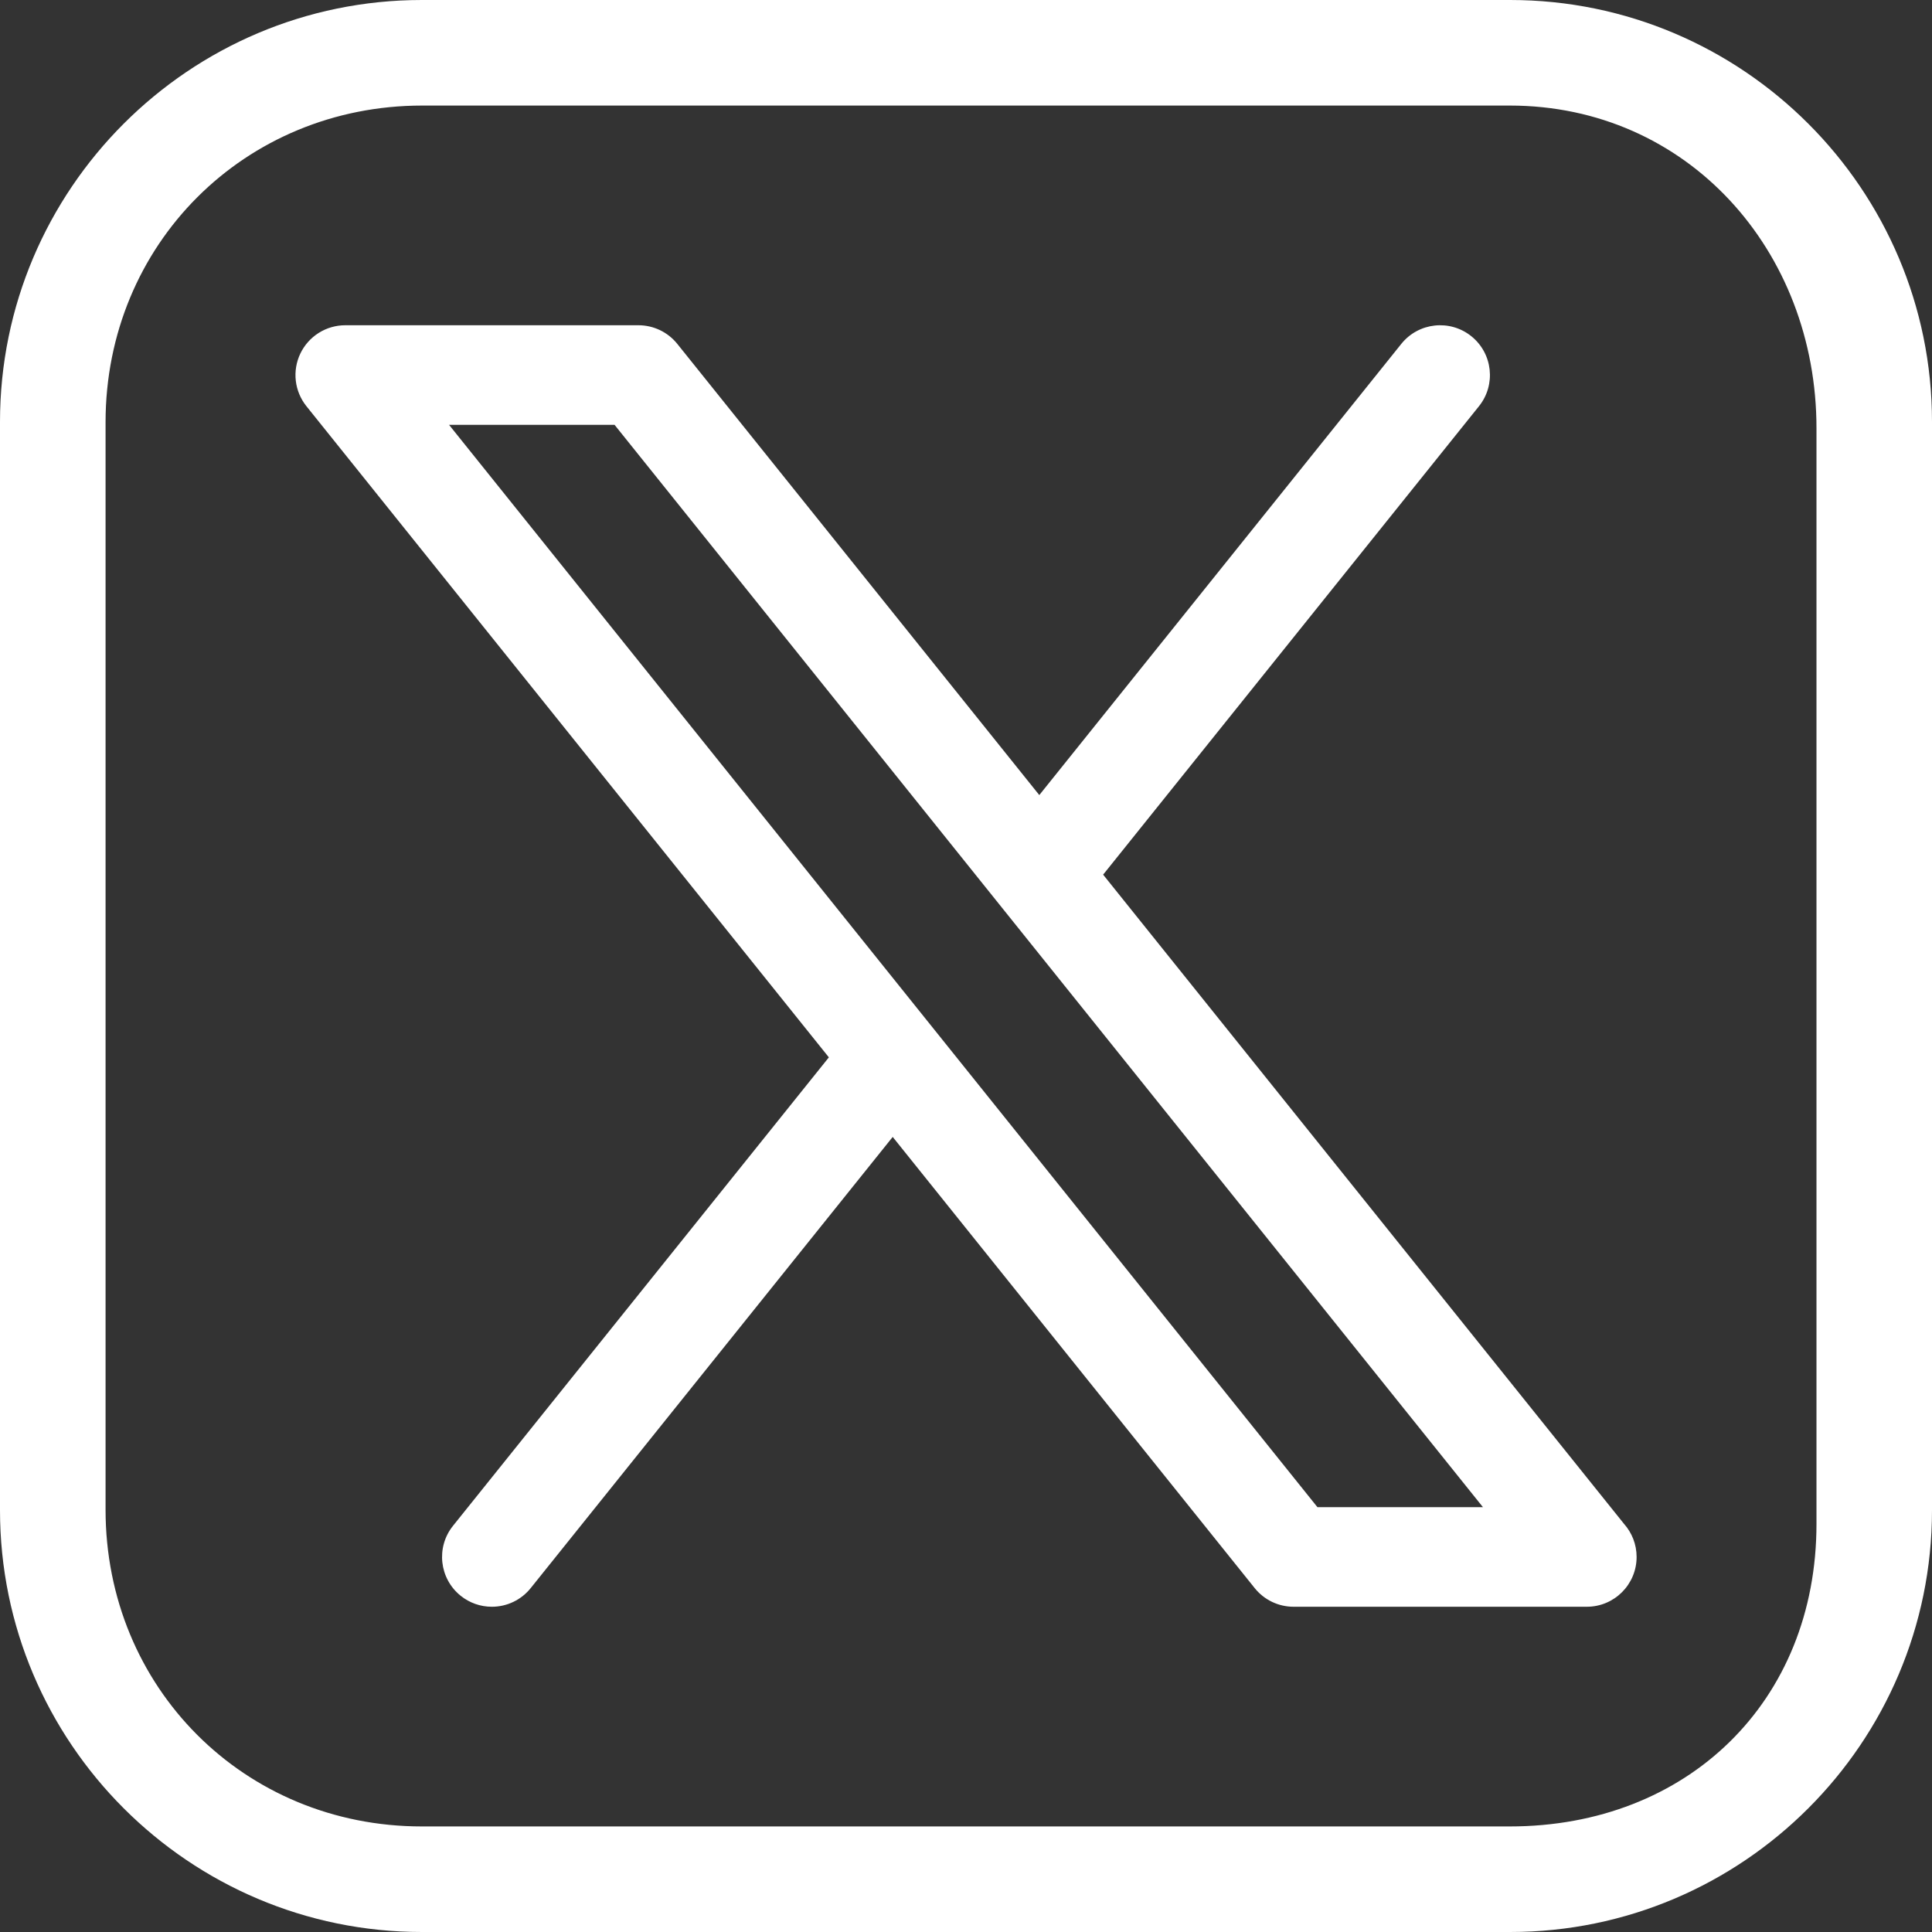
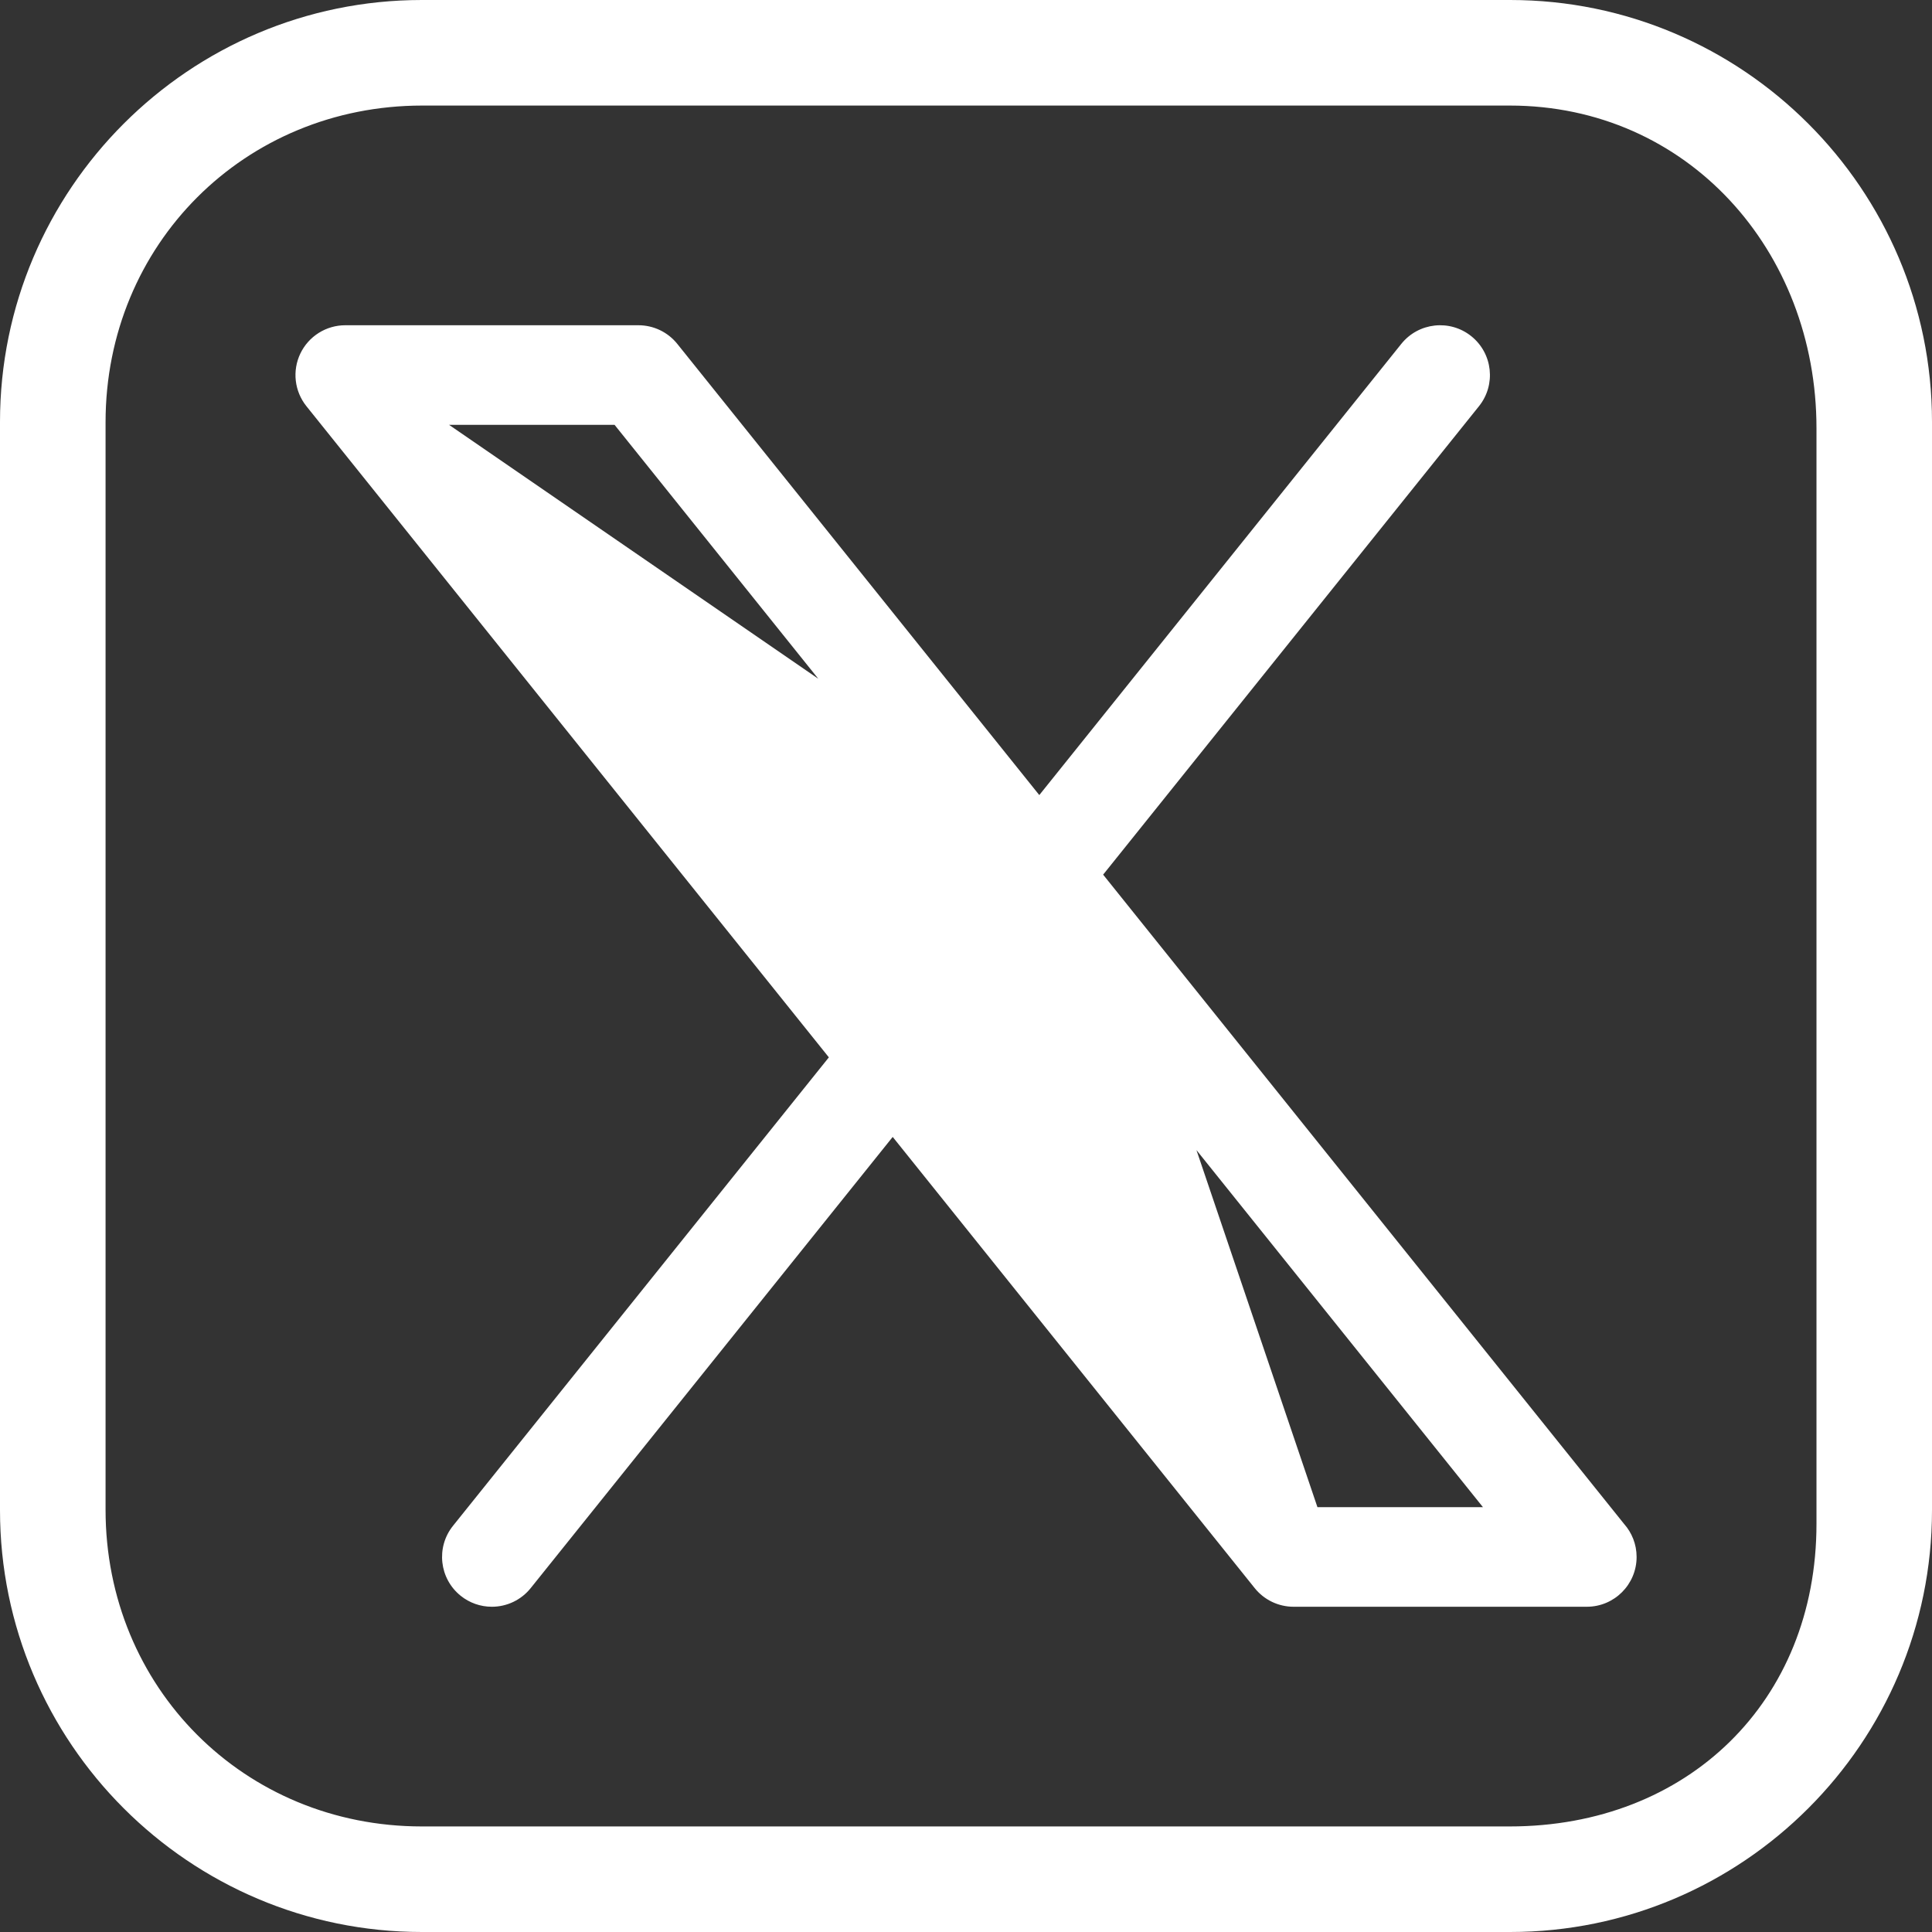
<svg xmlns="http://www.w3.org/2000/svg" width="485" height="485" viewBox="0 0 485 485" fill="none">
  <rect x="0" y="0" width="485" height="485" fill="#333333" stroke="none" />
-   <path d="M379.099 0H105.901C47.507 0 0 47.507 0 105.901V379.099C0 437.493 47.507 485 105.901 485H379.099C437.493 485 485 437.493 485 379.099V105.901C485 47.507 437.493 0 379.099 0ZM456 382.549C456 427.158 423.609 458.5 379 458.5H105.901C61.292 458.5 26.5 423.609 26.5 379V106C26.5 61.391 61.391 26.5 106 26.5H379C423.609 26.5 456 62.891 456 107.5V382.549ZM276.926 219.567L371.276 101.972C375.596 96.587 374.733 88.72 369.349 84.399C363.964 80.08 356.097 80.941 351.776 86.327L260.9 199.592L170.024 86.327C168.853 84.867 167.368 83.689 165.681 82.879C163.993 82.07 162.146 81.649 160.274 81.649H86.673C84.317 81.649 82.009 82.315 80.015 83.57C78.021 84.825 76.422 86.618 75.403 88.742C74.384 90.866 73.986 93.235 74.255 95.576C74.524 97.916 75.449 100.133 76.923 101.971L208.073 265.433L113.723 383.028C109.403 388.413 110.266 396.28 115.65 400.601C117.865 402.383 120.622 403.353 123.465 403.351C125.338 403.354 127.188 402.934 128.877 402.125C130.567 401.315 132.052 400.135 133.223 398.673L224.1 285.408L314.975 398.673C316.146 400.133 317.631 401.311 319.318 402.121C321.006 402.93 322.853 403.351 324.725 403.351H398.346C405.249 403.351 410.846 397.755 410.846 390.851C410.846 387.664 409.654 384.757 407.691 382.549L276.926 219.567ZM330.723 378.351L112.729 106.649H154.277L372.271 378.351H330.723Z" fill="white" />
+   <path d="M379.099 0H105.901C47.507 0 0 47.507 0 105.901V379.099C0 437.493 47.507 485 105.901 485H379.099C437.493 485 485 437.493 485 379.099V105.901C485 47.507 437.493 0 379.099 0ZM456 382.549C456 427.158 423.609 458.5 379 458.5H105.901C61.292 458.5 26.5 423.609 26.5 379V106C26.5 61.391 61.391 26.5 106 26.5H379C423.609 26.5 456 62.891 456 107.5V382.549ZM276.926 219.567L371.276 101.972C375.596 96.587 374.733 88.72 369.349 84.399C363.964 80.08 356.097 80.941 351.776 86.327L260.9 199.592L170.024 86.327C168.853 84.867 167.368 83.689 165.681 82.879C163.993 82.07 162.146 81.649 160.274 81.649H86.673C84.317 81.649 82.009 82.315 80.015 83.57C78.021 84.825 76.422 86.618 75.403 88.742C74.384 90.866 73.986 93.235 74.255 95.576C74.524 97.916 75.449 100.133 76.923 101.971L208.073 265.433L113.723 383.028C109.403 388.413 110.266 396.28 115.65 400.601C117.865 402.383 120.622 403.353 123.465 403.351C125.338 403.354 127.188 402.934 128.877 402.125C130.567 401.315 132.052 400.135 133.223 398.673L224.1 285.408L314.975 398.673C316.146 400.133 317.631 401.311 319.318 402.121C321.006 402.93 322.853 403.351 324.725 403.351H398.346C405.249 403.351 410.846 397.755 410.846 390.851C410.846 387.664 409.654 384.757 407.691 382.549L276.926 219.567ZL112.729 106.649H154.277L372.271 378.351H330.723Z" fill="white" />
</svg>